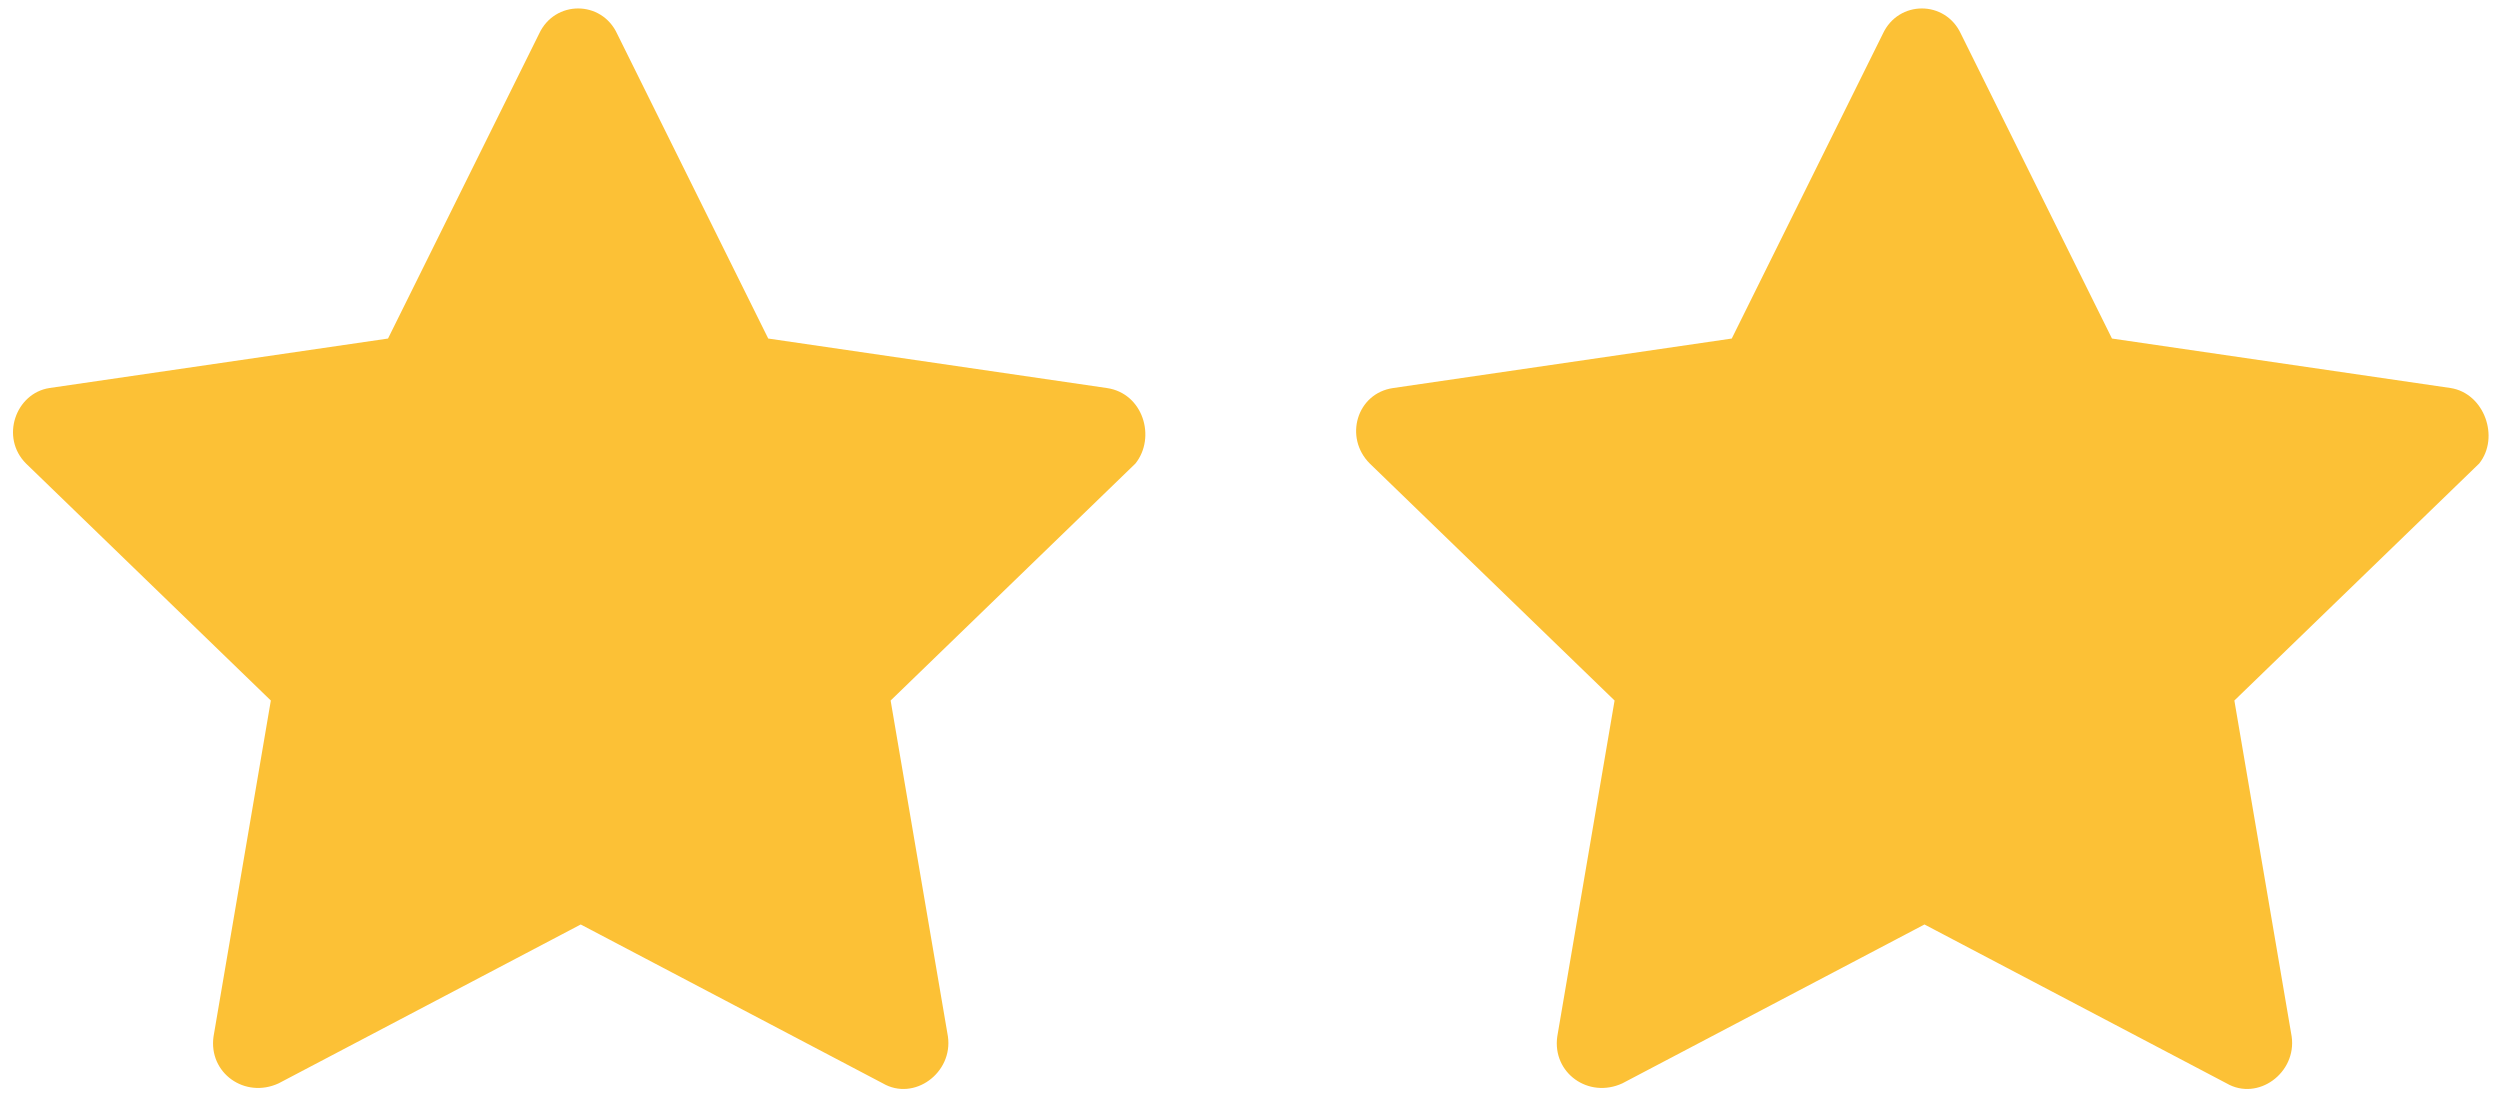
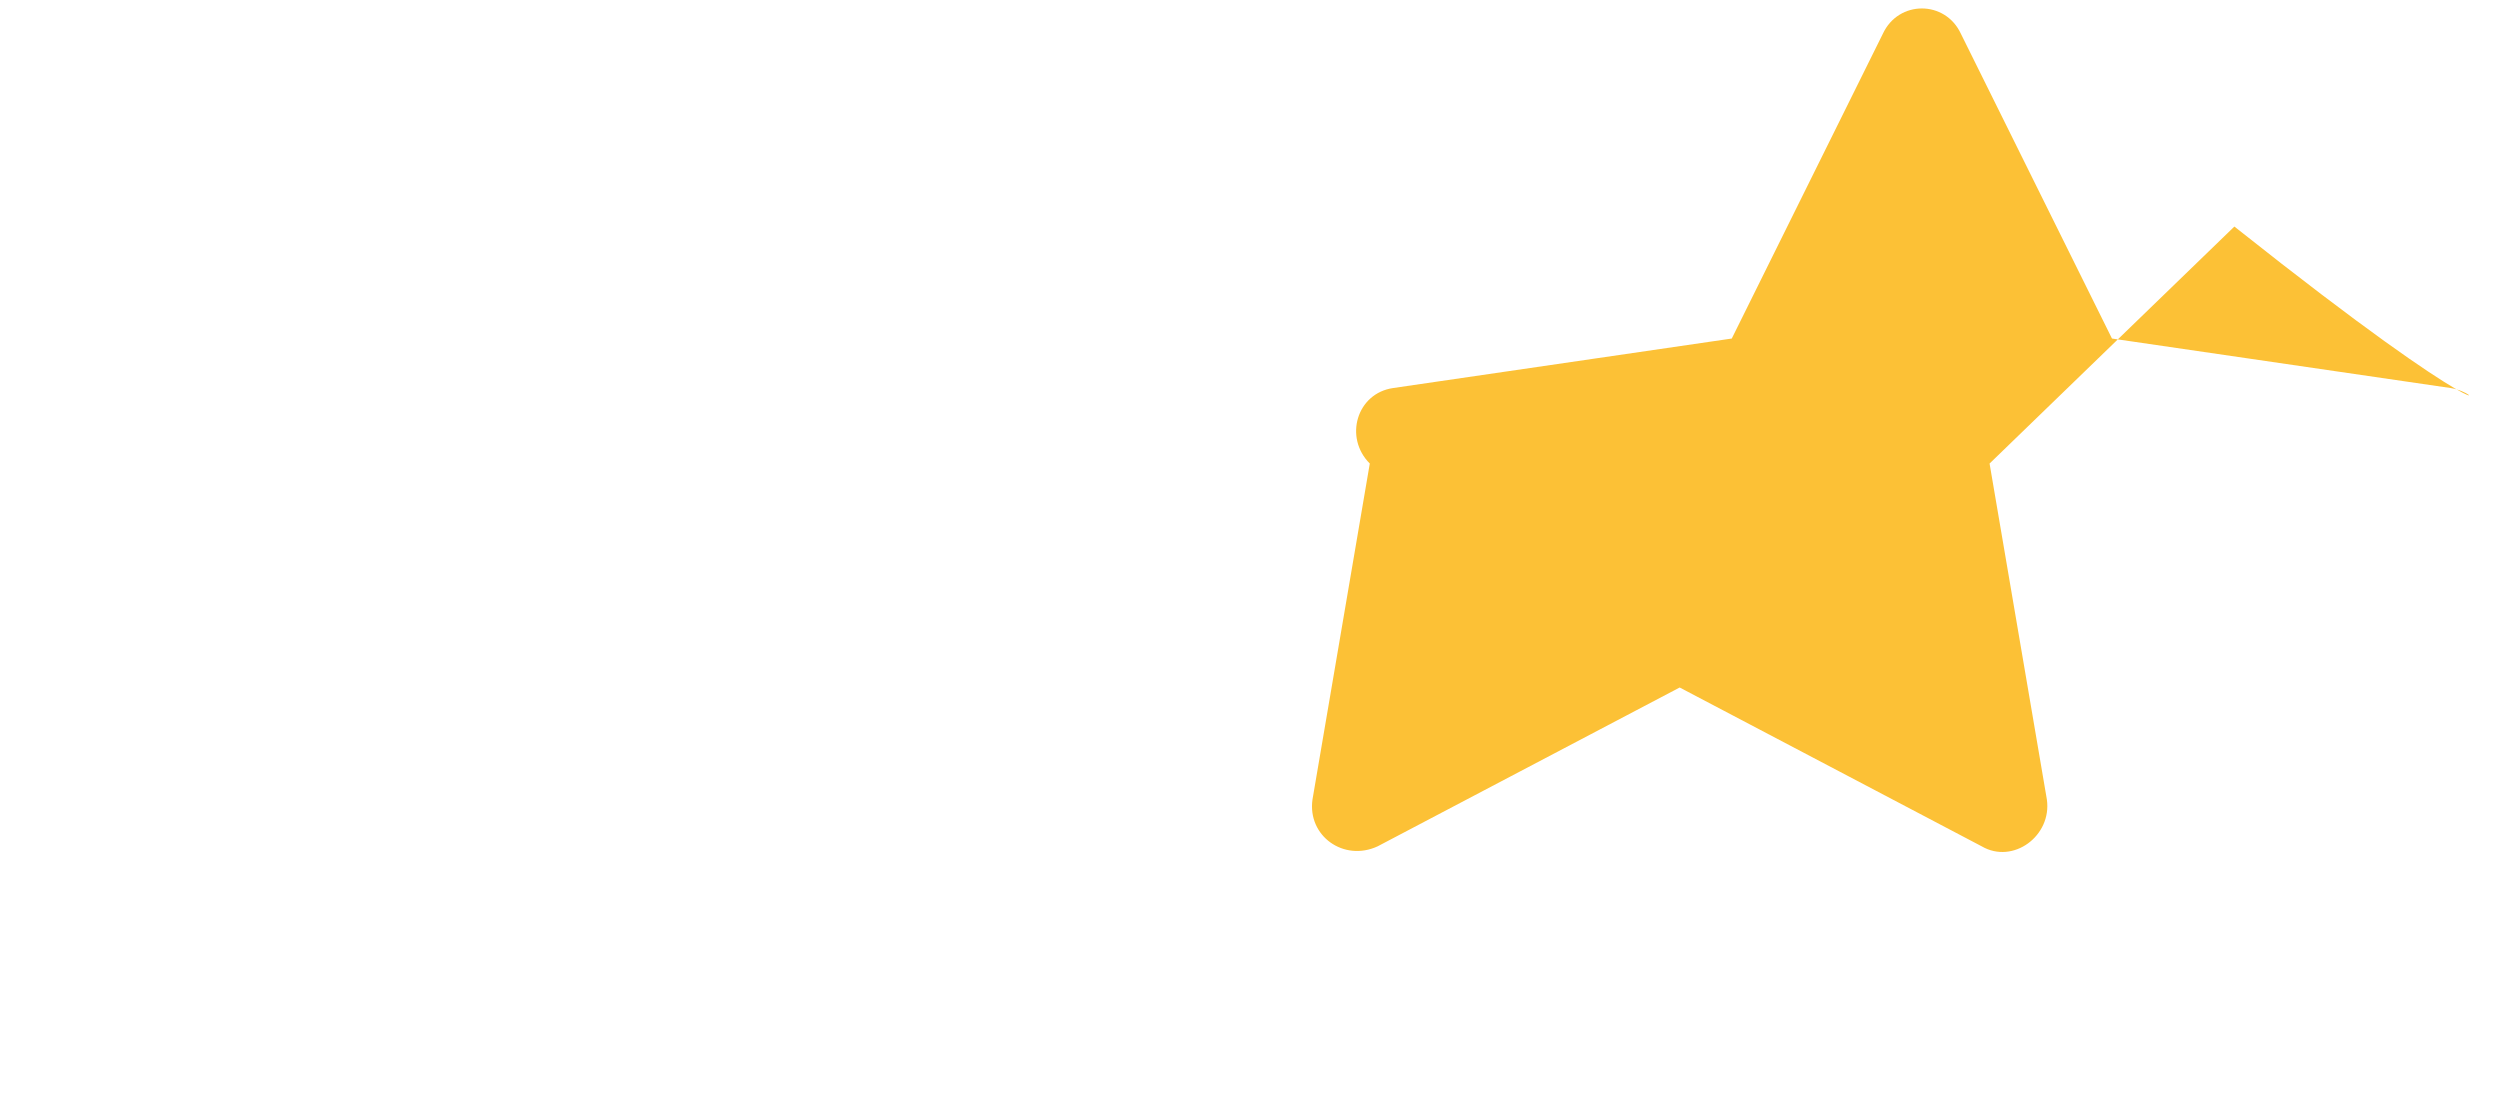
<svg xmlns="http://www.w3.org/2000/svg" height="42.3" preserveAspectRatio="xMidYMid meet" version="1.0" viewBox="2.0 28.9 96.0 42.3" width="96.0" zoomAndPan="magnify">
  <g fill="#FCC136" id="change1_1">
-     <path d="M44.5,43.8l-13-1.9l-5.8-11.7c-0.6-1.3-2.4-1.3-3,0l-5.8,11.7l-13,1.9C2.6,44,2,45.7,3,46.7l9.4,9.1 l-2.2,12.9c-0.2,1.4,1.2,2.4,2.5,1.8l11.6-6.1l11.6,6.1c1.2,0.7,2.7-0.4,2.5-1.8l-2.2-12.9l9.4-9.1C46.4,45.7,45.9,44,44.5,43.8z" />
-     <path d="M96.1,43.8l-13-1.9l-5.8-11.7c-0.6-1.3-2.4-1.3-3,0l-5.8,11.7l-13,1.9c-1.4,0.2-1.9,1.9-0.9,2.9l9.4,9.1 l-2.2,12.9c-0.2,1.4,1.2,2.4,2.5,1.8l11.6-6.1l11.6,6.1c1.2,0.7,2.7-0.4,2.5-1.8l-2.2-12.9l9.4-9.1C98,45.7,97.4,44,96.1,43.8z" />
+     <path d="M96.1,43.8l-13-1.9l-5.8-11.7c-0.6-1.3-2.4-1.3-3,0l-5.8,11.7l-13,1.9c-1.4,0.2-1.9,1.9-0.9,2.9l-2.2,12.9c-0.2,1.4,1.2,2.4,2.5,1.8l11.6-6.1l11.6,6.1c1.2,0.7,2.7-0.4,2.5-1.8l-2.2-12.9l9.4-9.1C98,45.7,97.4,44,96.1,43.8z" />
  </g>
</svg>